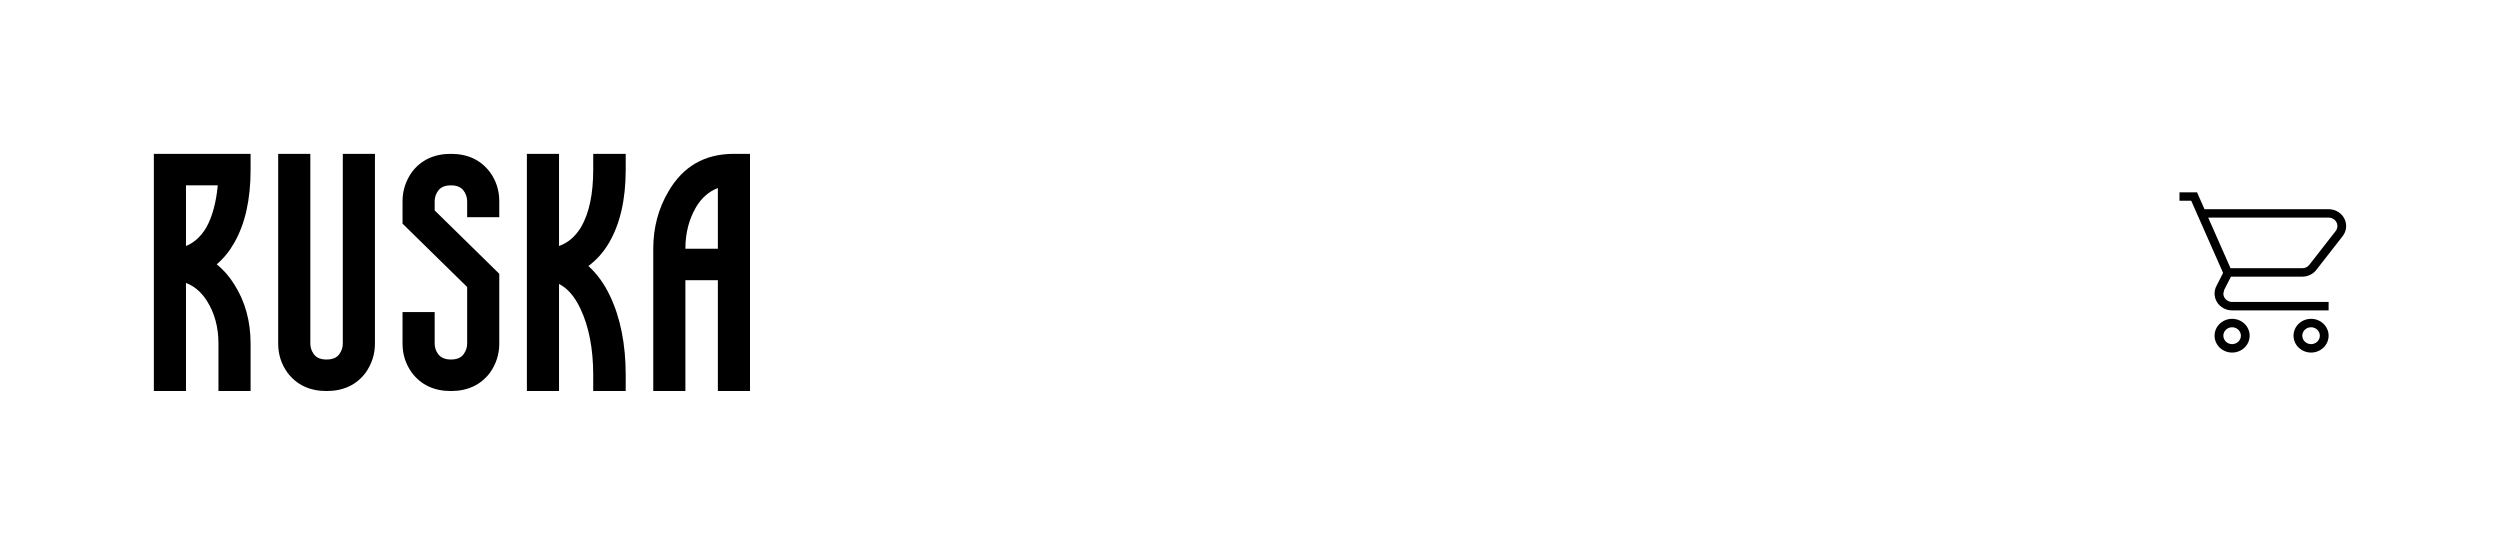
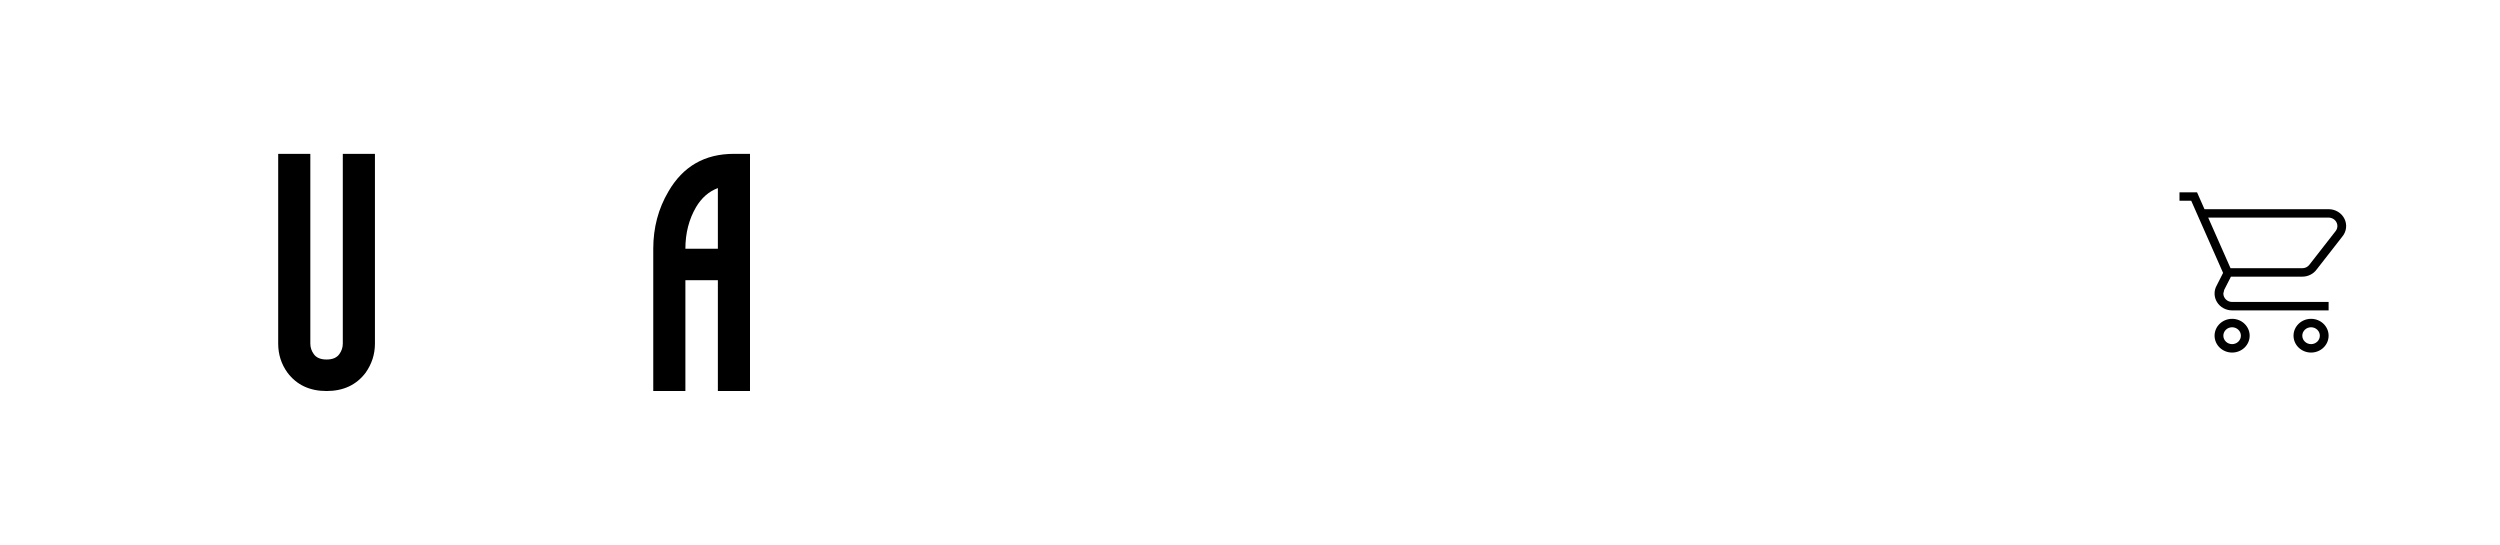
<svg xmlns="http://www.w3.org/2000/svg" fill="none" height="100%" overflow="visible" preserveAspectRatio="none" style="display: block;" viewBox="0 0 390 85" width="100%">
  <g id="Header 3">
    <g id="Ruska">
-       <path d="M36.505 44.297C38.23 46.975 39.092 50.076 39.092 53.6V61H34.08V53.6C34.08 51.028 33.469 48.79 32.247 46.887C31.384 45.548 30.306 44.632 29.013 44.139V61H24V24H39.092V26.484C39.092 31.101 38.248 34.889 36.559 37.849C35.804 39.188 34.888 40.315 33.81 41.231C34.852 42.077 35.75 43.099 36.505 44.297ZM32.193 35.47C33.127 33.779 33.72 31.594 33.972 28.916H29.013V38.377C30.306 37.849 31.366 36.88 32.193 35.47Z" fill="black" />
      <path d="M43.398 24H48.411V53.6C48.411 54.199 48.59 54.745 48.95 55.239C49.345 55.802 50.01 56.084 50.944 56.084C51.878 56.084 52.543 55.802 52.938 55.239C53.298 54.745 53.477 54.199 53.477 53.6V24H58.49V53.6C58.49 55.256 58.005 56.771 57.035 58.146C55.597 60.049 53.567 61 50.944 61C48.321 61 46.291 60.049 44.853 58.146C43.883 56.807 43.398 55.291 43.398 53.6V24Z" fill="black" />
-       <path d="M72.336 29.761C71.941 29.198 71.276 28.916 70.342 28.916C69.408 28.916 68.743 29.198 68.348 29.761C67.988 30.255 67.809 30.801 67.809 31.4V32.827L77.888 42.711V53.6C77.888 55.256 77.403 56.771 76.433 58.146C74.996 60.049 72.965 61 70.342 61C67.719 61 65.689 60.049 64.251 58.146C63.281 56.807 62.796 55.291 62.796 53.6V48.684H67.809V53.6C67.809 54.199 67.988 54.745 68.348 55.239C68.779 55.802 69.444 56.084 70.342 56.084C71.276 56.084 71.941 55.802 72.336 55.239C72.696 54.745 72.875 54.199 72.875 53.6V44.773L62.796 34.889V31.4C62.796 29.744 63.281 28.229 64.251 26.854C65.689 24.951 67.719 24 70.342 24C72.965 24 74.996 24.951 76.433 26.854C77.403 28.193 77.888 29.709 77.888 31.4V33.884H72.875V31.4C72.875 30.801 72.696 30.255 72.336 29.761Z" fill="black" />
-       <path d="M82.194 24H87.207V38.377C88.608 37.884 89.758 36.897 90.656 35.417C91.914 33.232 92.543 30.255 92.543 26.484V24H97.61V26.484C97.61 31.101 96.747 34.889 95.022 37.849C94.16 39.329 93.082 40.544 91.788 41.496C93.118 42.694 94.232 44.227 95.13 46.094C96.783 49.548 97.61 53.688 97.61 58.516V61H92.543V58.516C92.543 54.428 91.878 50.975 90.549 48.156C89.65 46.253 88.536 44.967 87.207 44.297V61H82.194V24Z" fill="black" />
      <path d="M114.467 24H117V61H111.987V43.716H106.921V61H101.908V38.8C101.908 35.523 102.698 32.545 104.279 29.867C106.543 25.956 109.939 24 114.467 24ZM111.987 38.8V29.339C110.586 29.867 109.454 30.854 108.591 32.299C107.478 34.201 106.921 36.369 106.921 38.8H111.987Z" fill="black" />
    </g>
    <g id="Nav">
      <g id="Nav_2">
        <path d="M360.527 49.737C361.252 49.737 361.949 50.014 362.462 50.508C362.975 51.001 363.263 51.67 363.263 52.368C363.263 53.066 362.975 53.736 362.462 54.229C361.949 54.723 361.252 55 360.527 55C359.801 55 359.105 54.723 358.591 54.229C358.078 53.736 357.79 53.066 357.79 52.368C357.79 51.67 358.078 51.001 358.591 50.508C359.105 50.014 359.801 49.737 360.527 49.737ZM360.527 51.053C360.164 51.053 359.816 51.191 359.559 51.438C359.302 51.685 359.158 52.02 359.158 52.368C359.158 52.717 359.302 53.052 359.559 53.299C359.816 53.546 360.164 53.684 360.527 53.684C360.889 53.684 361.238 53.546 361.494 53.299C361.751 53.052 361.895 52.717 361.895 52.368C361.895 52.02 361.751 51.685 361.494 51.438C361.238 51.191 360.889 51.053 360.527 51.053ZM348.211 49.737C348.936 49.737 349.633 50.014 350.146 50.508C350.659 51.001 350.947 51.67 350.947 52.368C350.947 53.066 350.659 53.736 350.146 54.229C349.633 54.723 348.936 55 348.211 55C347.485 55 346.789 54.723 346.275 54.229C345.762 53.736 345.474 53.066 345.474 52.368C345.474 51.67 345.762 51.001 346.275 50.508C346.789 50.014 347.485 49.737 348.211 49.737V49.737ZM348.211 51.053C347.848 51.053 347.5 51.191 347.243 51.438C346.986 51.685 346.842 52.02 346.842 52.368C346.842 52.717 346.986 53.052 347.243 53.299C347.5 53.546 347.848 53.684 348.211 53.684C348.574 53.684 348.922 53.546 349.178 53.299C349.435 53.052 349.579 52.717 349.579 52.368C349.579 52.02 349.435 51.685 349.178 51.438C348.922 51.191 348.574 51.053 348.211 51.053ZM363.263 33.947H344.479L347.964 41.842H359.158C359.371 41.842 359.581 41.795 359.771 41.703C359.961 41.611 360.126 41.477 360.253 41.313L364.358 36.05H364.36C364.511 35.854 364.603 35.622 364.626 35.379C364.648 35.136 364.6 34.892 364.486 34.673C364.372 34.455 364.198 34.272 363.982 34.144C363.766 34.016 363.517 33.947 363.263 33.947V33.947ZM359.158 43.158H348.027L346.979 45.211L346.842 45.789C346.842 46.138 346.986 46.473 347.243 46.72C347.5 46.967 347.848 47.105 348.211 47.105H363.263V48.421H348.211C347.734 48.421 347.266 48.302 346.852 48.075C346.438 47.847 346.093 47.52 345.851 47.125C345.609 46.731 345.479 46.282 345.473 45.824C345.466 45.366 345.585 44.914 345.816 44.513L346.801 42.574L341.831 31.316H340V30H342.737L343.899 32.632H363.263C363.78 32.632 364.287 32.773 364.724 33.038C365.161 33.303 365.512 33.682 365.734 34.131C365.956 34.58 366.042 35.081 365.981 35.574C365.92 36.068 365.714 36.535 365.389 36.921L361.401 42.034C361.149 42.381 360.813 42.665 360.423 42.86C360.032 43.056 359.598 43.158 359.158 43.158V43.158Z" fill="black" id="cart" />
      </g>
    </g>
  </g>
</svg>